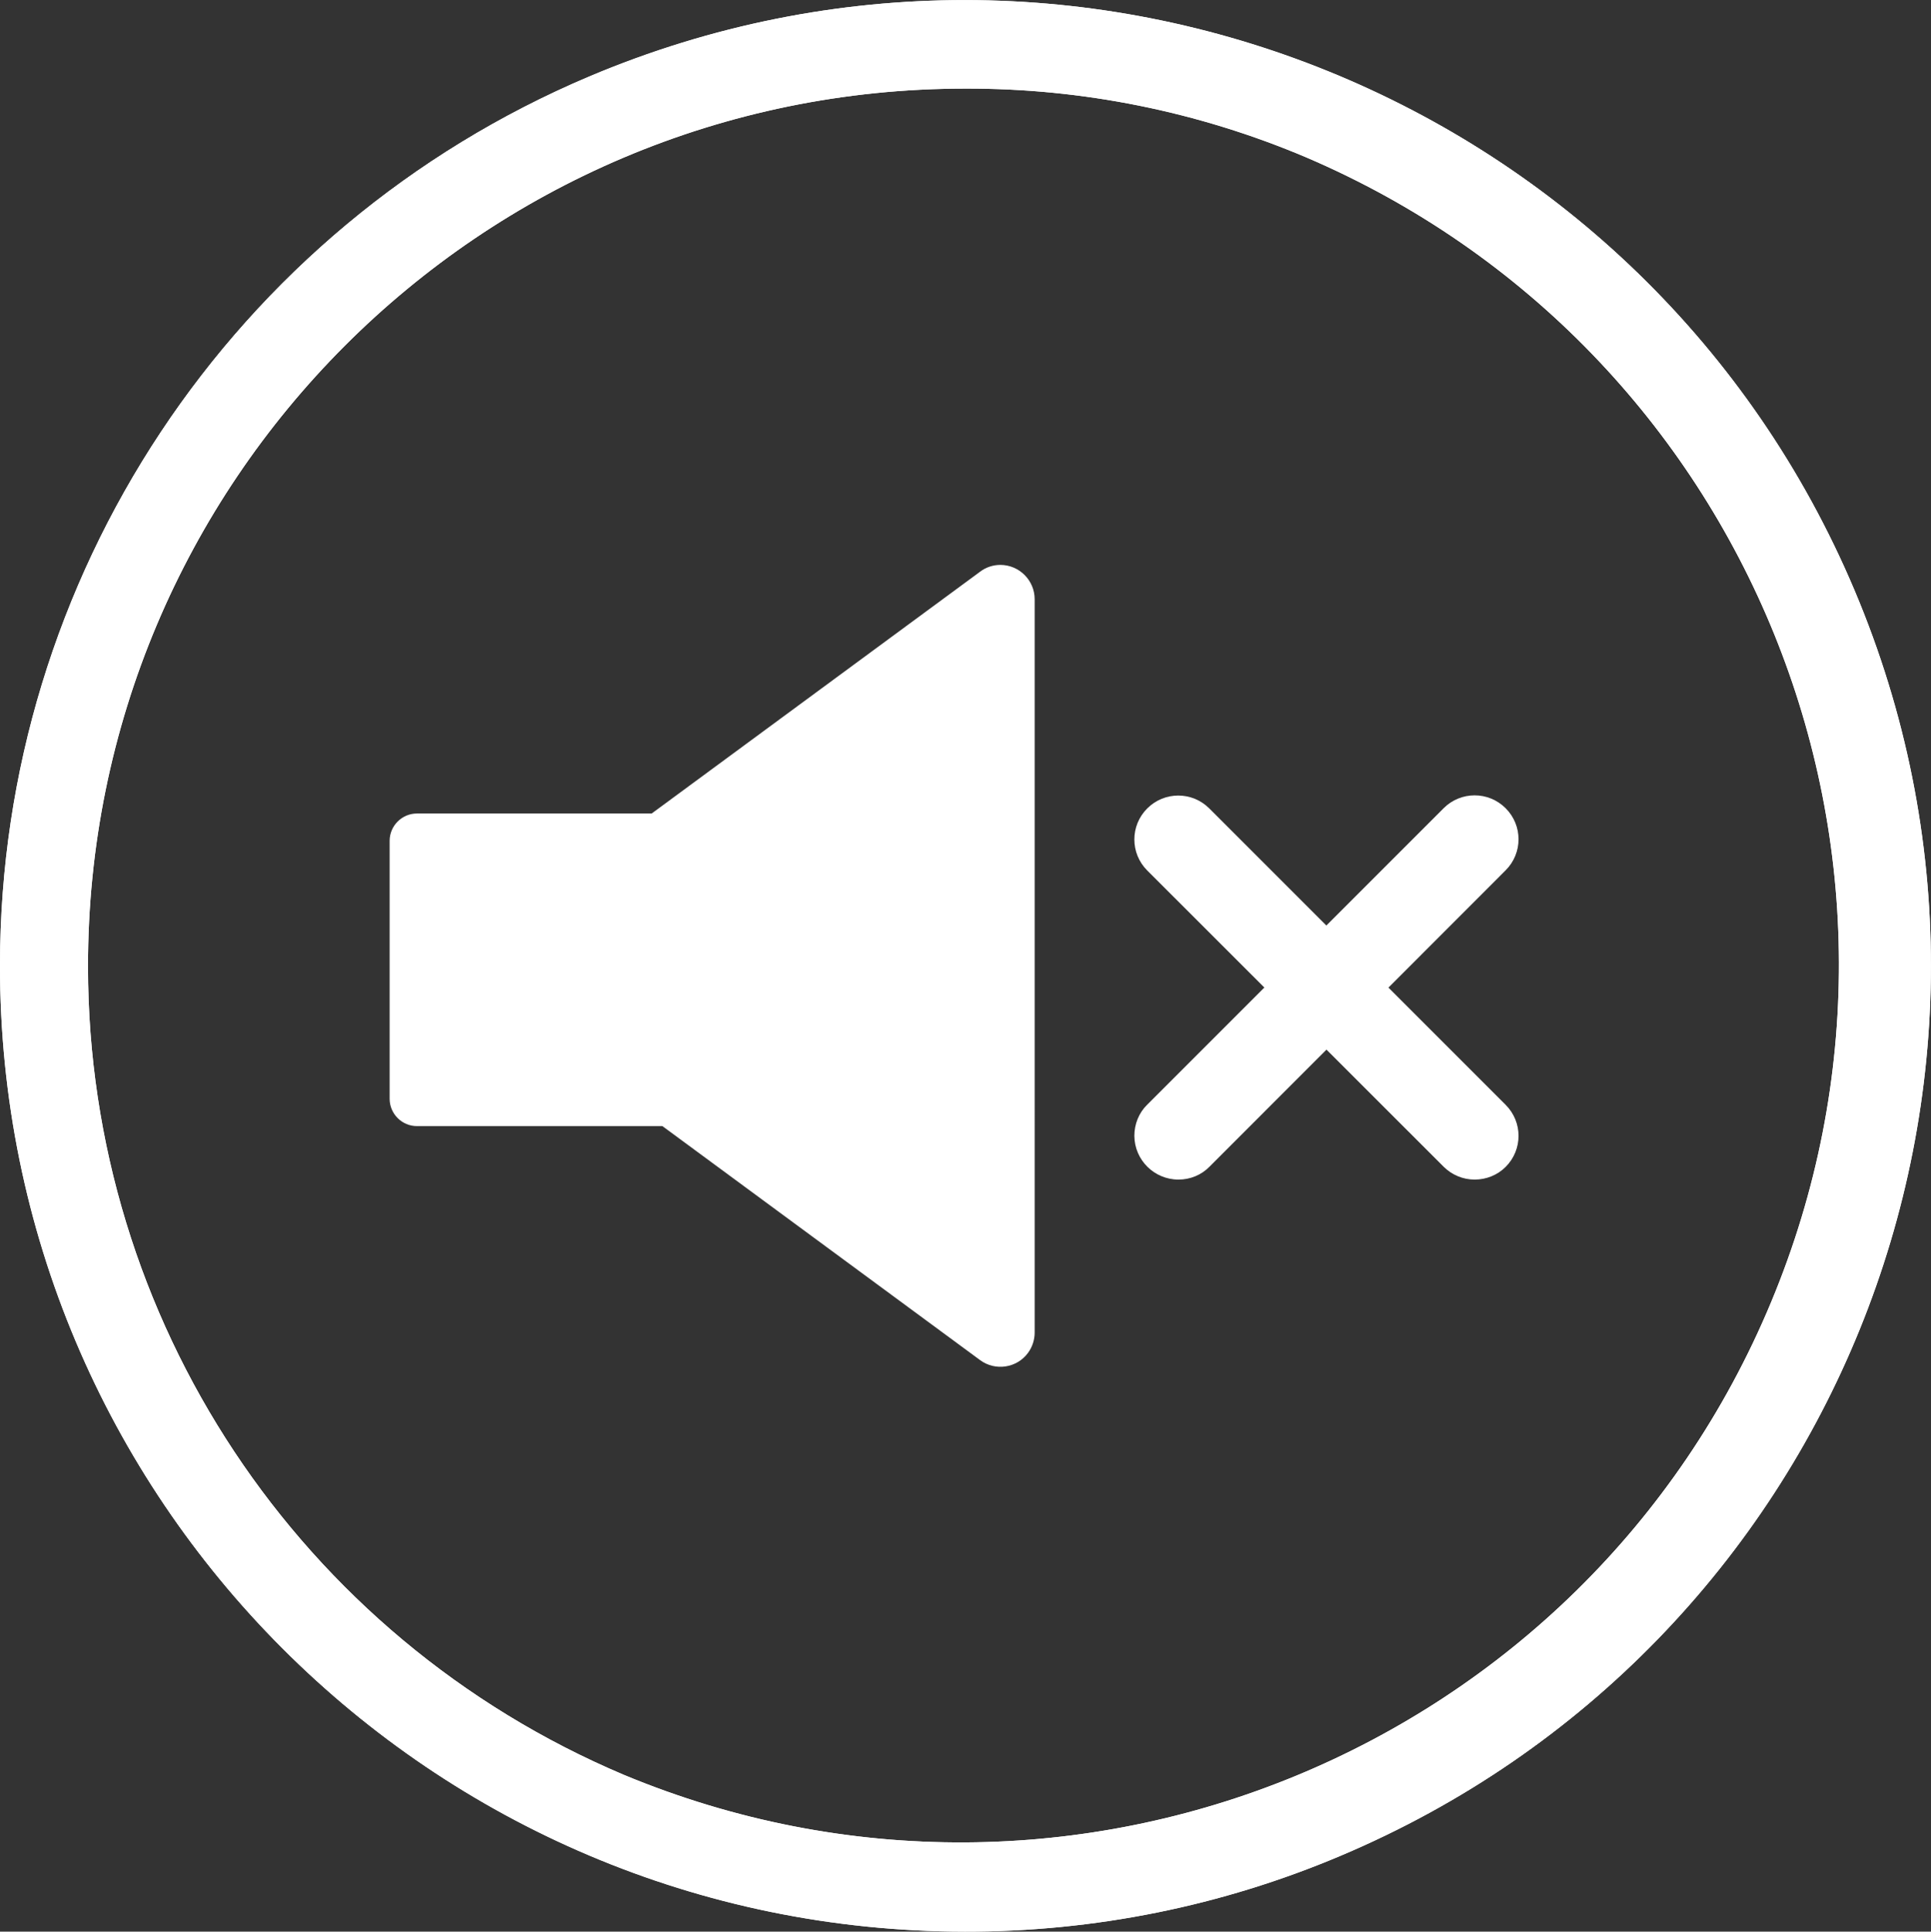
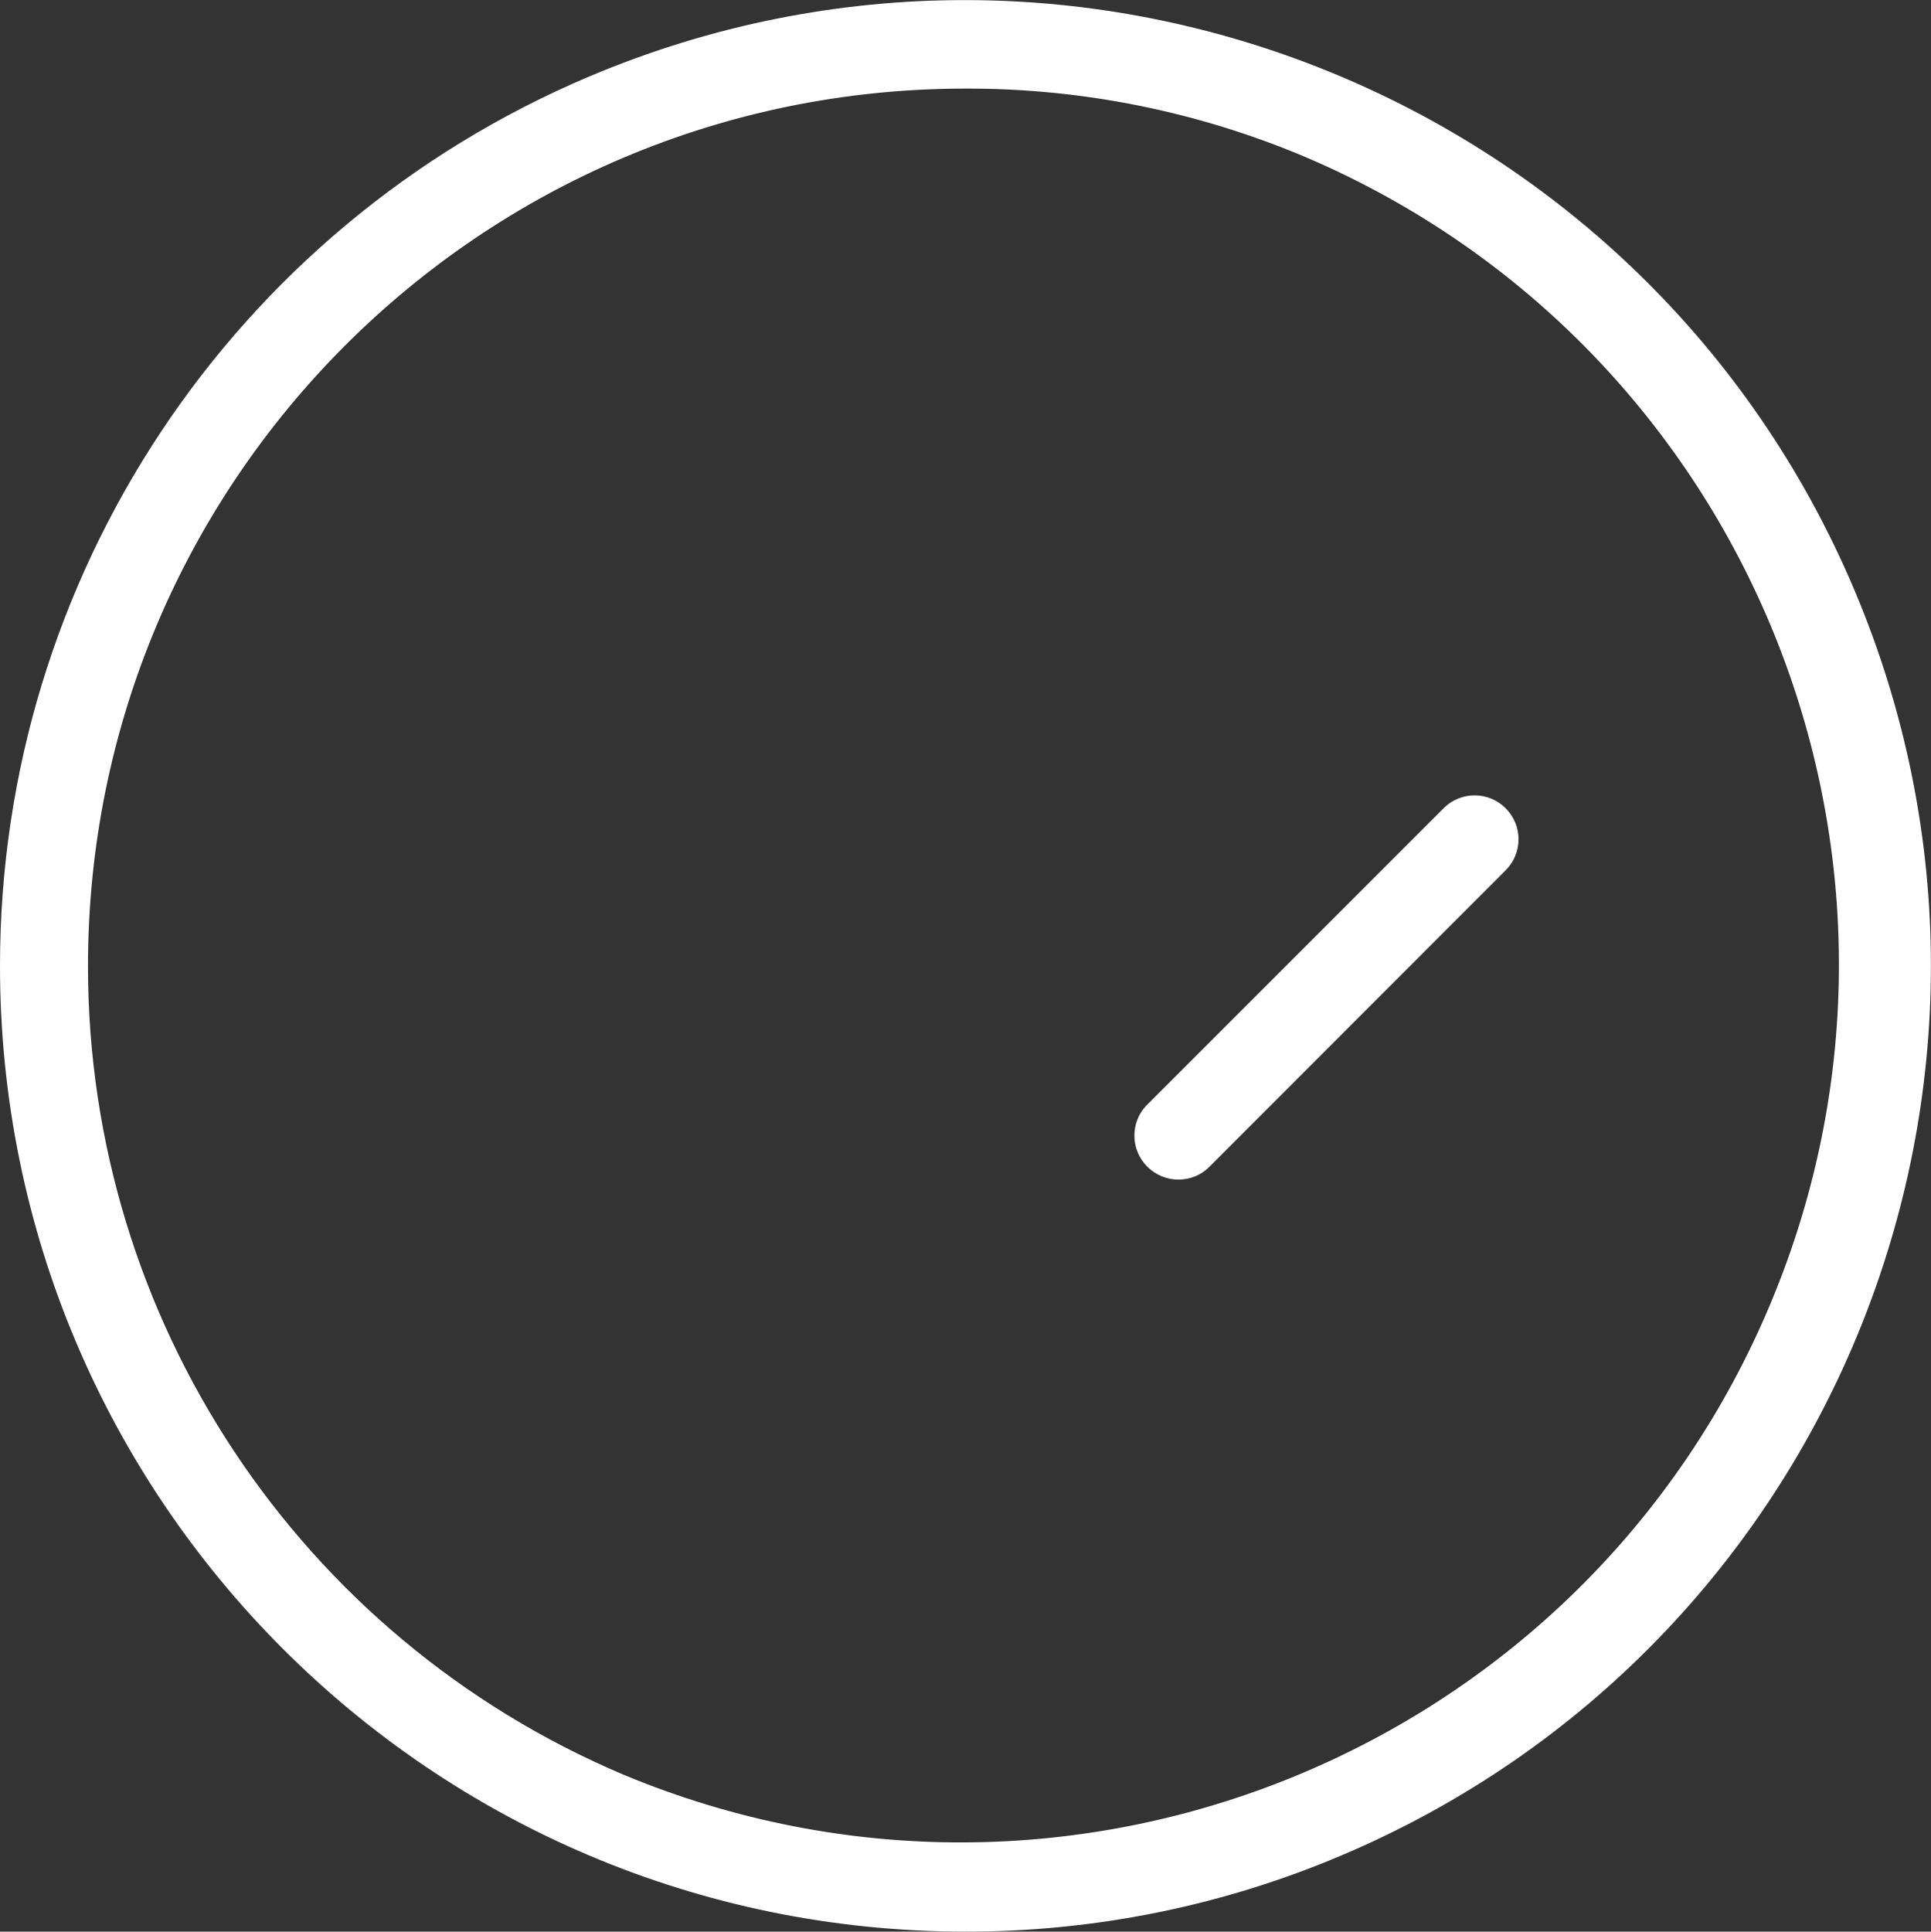
<svg xmlns="http://www.w3.org/2000/svg" version="1.1" id="Layer_1" x="0px" y="0px" viewBox="0 0 989.7 989.9" style="enable-background:new 0 0 989.7 989.9;" xml:space="preserve">
  <rect x="0" y="0" width="989.7" height="989.9" fill="#333333" stroke="none" />
  <style type="text/css">
	.st0{fill:#FFFFFF;}
</style>
  <title>mute-white</title>
  <g>
    <g id="Layer_1-2">
      <g id="Layer_2-2">
        <g id="Layer_1-2-2">
          <path class="st0" d="M494.6,989.9C221.2,989.7-0.2,768,0,494.6c0.1-198.7,119-378,302-455.4C553.8-67.2,844.1,50.7,950.5,302.5      S939,844.6,687.2,951C626.3,976.8,560.8,990,494.6,989.9z M494.6,45.4C246.1,45.5,44.9,247.1,45.1,495.5      c0.1,180.6,108.2,343.6,274.5,414c229.3,95.5,492.7-12.9,588.2-242.3c94.9-227.7-11.4-489.4-238.2-586.5      C614.2,57.2,554.7,45.2,494.6,45.4L494.6,45.4z" />
        </g>
      </g>
-       <path class="st0" d="M502.3,293L334,416.9H213.7c-7.7,0-14,6.3-14,14v132.2c0,7.7,6.3,14,14,14h125.8L502.3,697    c7.8,5.8,18.9,4.1,24.6-3.7c2.2-3,3.4-6.7,3.4-10.4V307.1c0-9.7-7.9-17.6-17.6-17.6C509,289.5,505.3,290.7,502.3,293z" />
      <path class="st0" d="M604,604.5c-12.4,0-22.5-10-22.6-22.4c0-6,2.3-11.8,6.6-16l151.9-151.9c8.8-8.8,23-8.8,31.8,0s8.8,23,0,31.8    l0,0L619.9,597.9C615.7,602.2,610,604.5,604,604.5z" />
-       <path class="st0" d="M755.8,604.5c-6,0-11.7-2.4-15.9-6.6L588,446.1c-8.8-8.8-8.8-23,0-31.8s23-8.8,31.8,0l151.9,151.9    c8.8,8.8,8.8,23,0,31.8C767.5,602.2,761.8,604.5,755.8,604.5L755.8,604.5z" />
      <g id="Layer_2-3">
        <g id="Layer_1-2-3">
-           <path class="st0" d="M494.6,989.9C221.2,989.7-0.2,768,0,494.6c0.1-198.7,119-378,302-455.4C553.8-67.2,844.1,50.7,950.5,302.5      S939,844.6,687.2,951C626.3,976.8,560.8,990,494.6,989.9z M494.6,45.4C246.1,45.5,44.9,247.1,45.1,495.5      c0.1,180.6,108.2,343.6,274.5,414c229.3,95.5,492.7-12.9,588.2-242.3c94.9-227.7-11.4-489.4-238.2-586.5      C614.2,57.2,554.7,45.2,494.6,45.4L494.6,45.4z" />
-         </g>
+           </g>
      </g>
    </g>
  </g>
</svg>